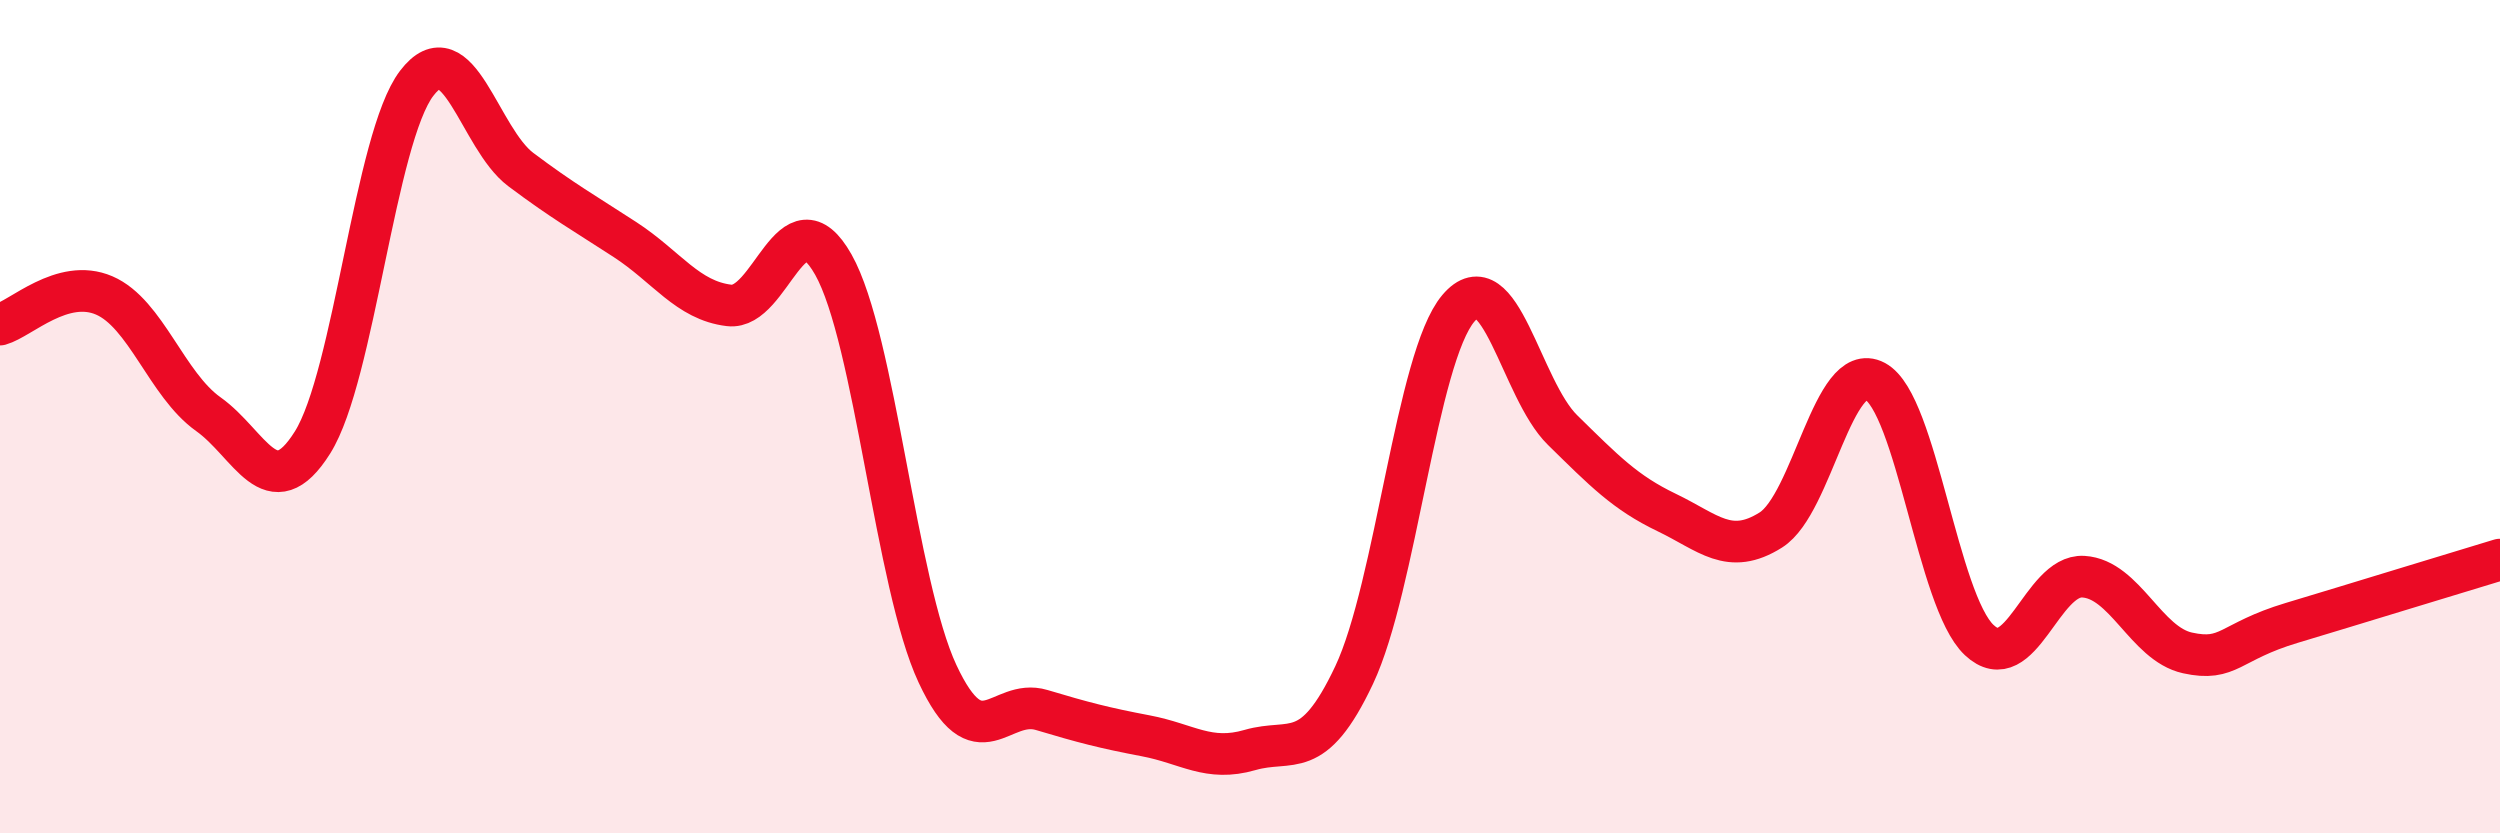
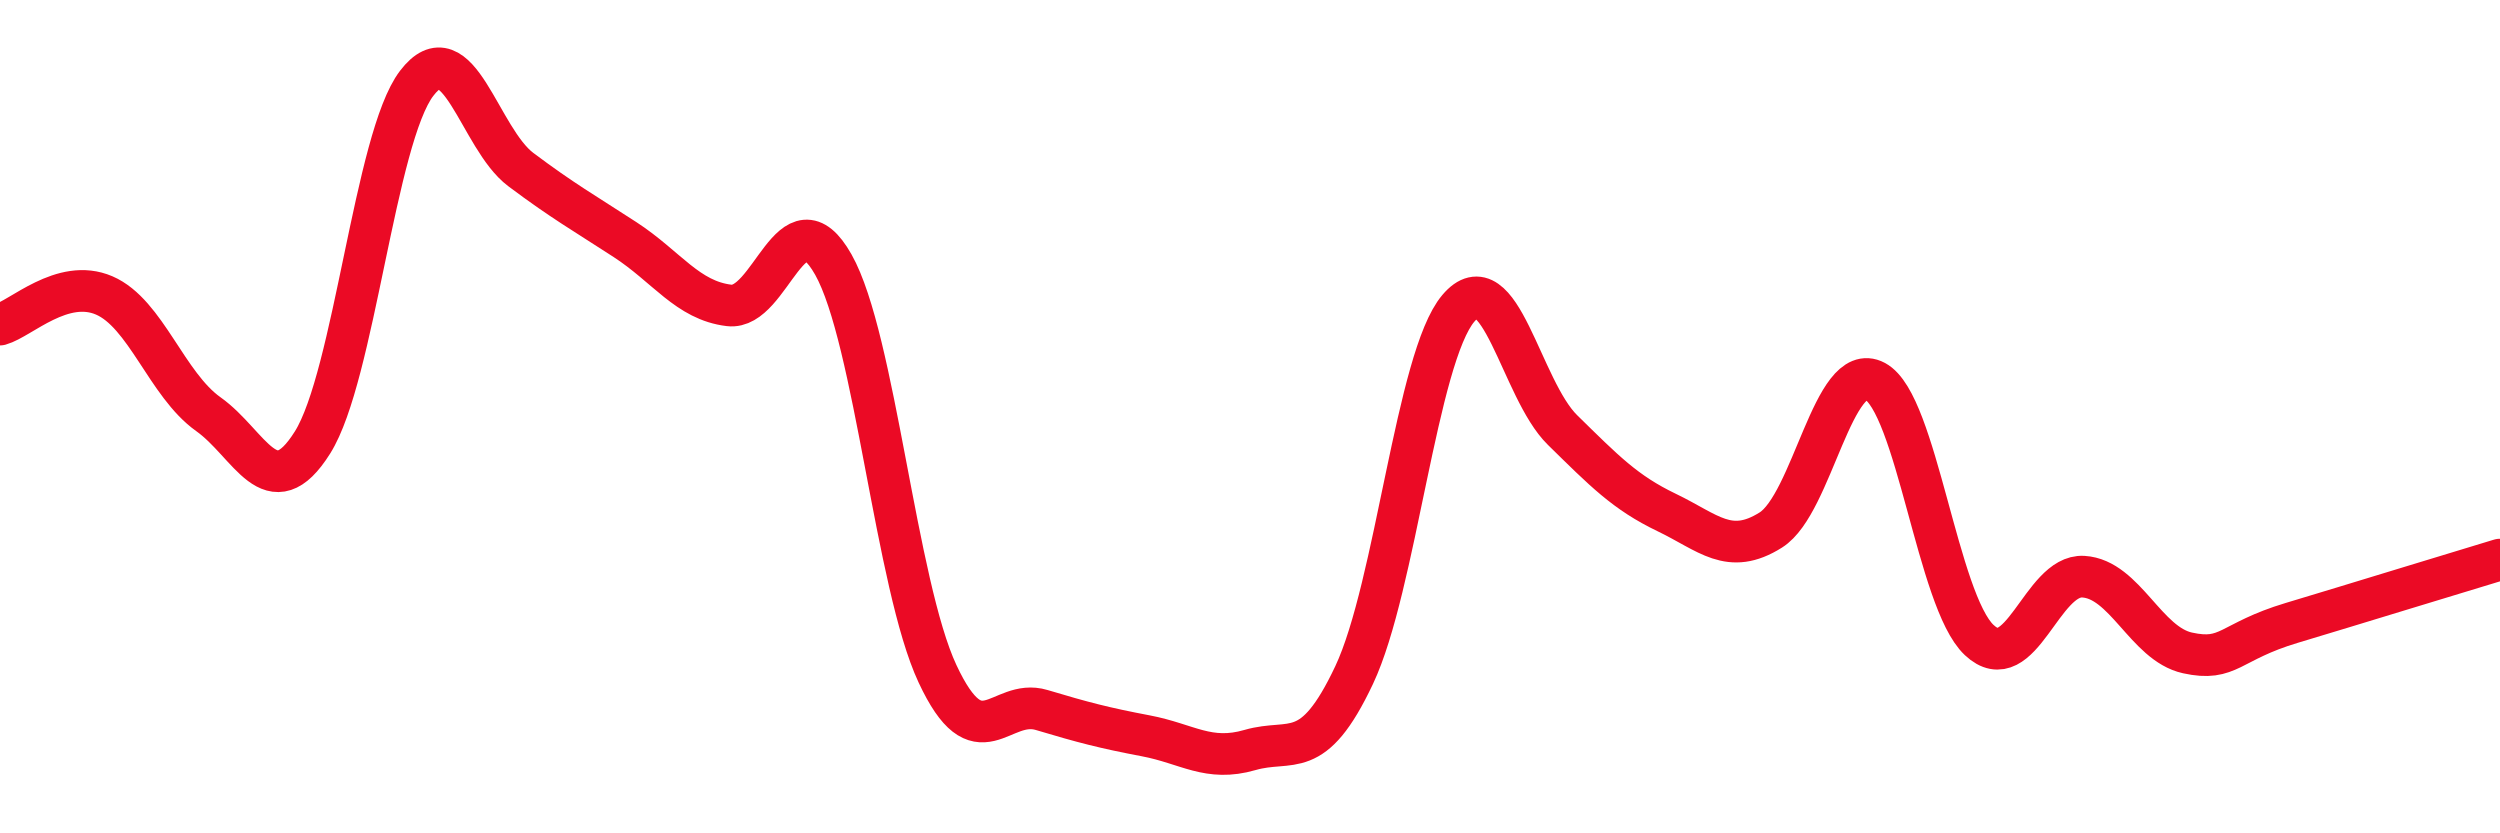
<svg xmlns="http://www.w3.org/2000/svg" width="60" height="20" viewBox="0 0 60 20">
-   <path d="M 0,7.79 C 0.5,7.65 1.5,6.66 2.5,7.09 C 3.5,7.52 4,9.23 5,9.94 C 6,10.65 6.5,12.21 7.5,10.62 C 8.5,9.03 9,3.31 10,2 C 11,0.69 11.5,3.32 12.5,4.07 C 13.5,4.82 14,5.1 15,5.75 C 16,6.4 16.5,7.21 17.5,7.33 C 18.5,7.45 19,4.58 20,6.35 C 21,8.12 21.5,14.03 22.5,16.17 C 23.5,18.31 24,16.74 25,17.04 C 26,17.34 26.5,17.47 27.5,17.66 C 28.5,17.85 29,18.29 30,18 C 31,17.71 31.5,18.32 32.5,16.2 C 33.5,14.08 34,8.58 35,7.4 C 36,6.22 36.5,9.34 37.5,10.32 C 38.5,11.3 39,11.82 40,12.3 C 41,12.78 41.5,13.35 42.5,12.72 C 43.5,12.09 44,8.62 45,9.15 C 46,9.68 46.5,14.42 47.5,15.36 C 48.5,16.3 49,13.78 50,13.84 C 51,13.9 51.5,15.45 52.5,15.67 C 53.5,15.89 53.5,15.4 55,14.95 C 56.5,14.5 59,13.73 60,13.43L60 20L0 20Z" fill="#EB0A25" opacity="0.1" stroke-linecap="round" stroke-linejoin="round" />
  <path d="M 0,7.79 C 0.5,7.65 1.5,6.66 2.5,7.09 C 3.5,7.52 4,9.23 5,9.94 C 6,10.65 6.5,12.21 7.5,10.62 C 8.5,9.03 9,3.31 10,2 C 11,0.69 11.5,3.32 12.5,4.07 C 13.5,4.82 14,5.1 15,5.75 C 16,6.4 16.5,7.21 17.5,7.33 C 18.5,7.45 19,4.58 20,6.35 C 21,8.12 21.5,14.03 22.5,16.17 C 23.5,18.31 24,16.74 25,17.04 C 26,17.34 26.5,17.47 27.5,17.66 C 28.5,17.85 29,18.29 30,18 C 31,17.71 31.5,18.32 32.5,16.2 C 33.5,14.08 34,8.58 35,7.4 C 36,6.22 36.5,9.34 37.5,10.32 C 38.5,11.3 39,11.82 40,12.3 C 41,12.78 41.5,13.35 42.5,12.72 C 43.5,12.09 44,8.62 45,9.15 C 46,9.68 46.5,14.42 47.5,15.36 C 48.5,16.3 49,13.78 50,13.84 C 51,13.9 51.5,15.45 52.5,15.67 C 53.5,15.89 53.5,15.4 55,14.95 C 56.5,14.5 59,13.73 60,13.43" stroke="#EB0A25" stroke-width="1" fill="none" stroke-linecap="round" stroke-linejoin="round" />
</svg>